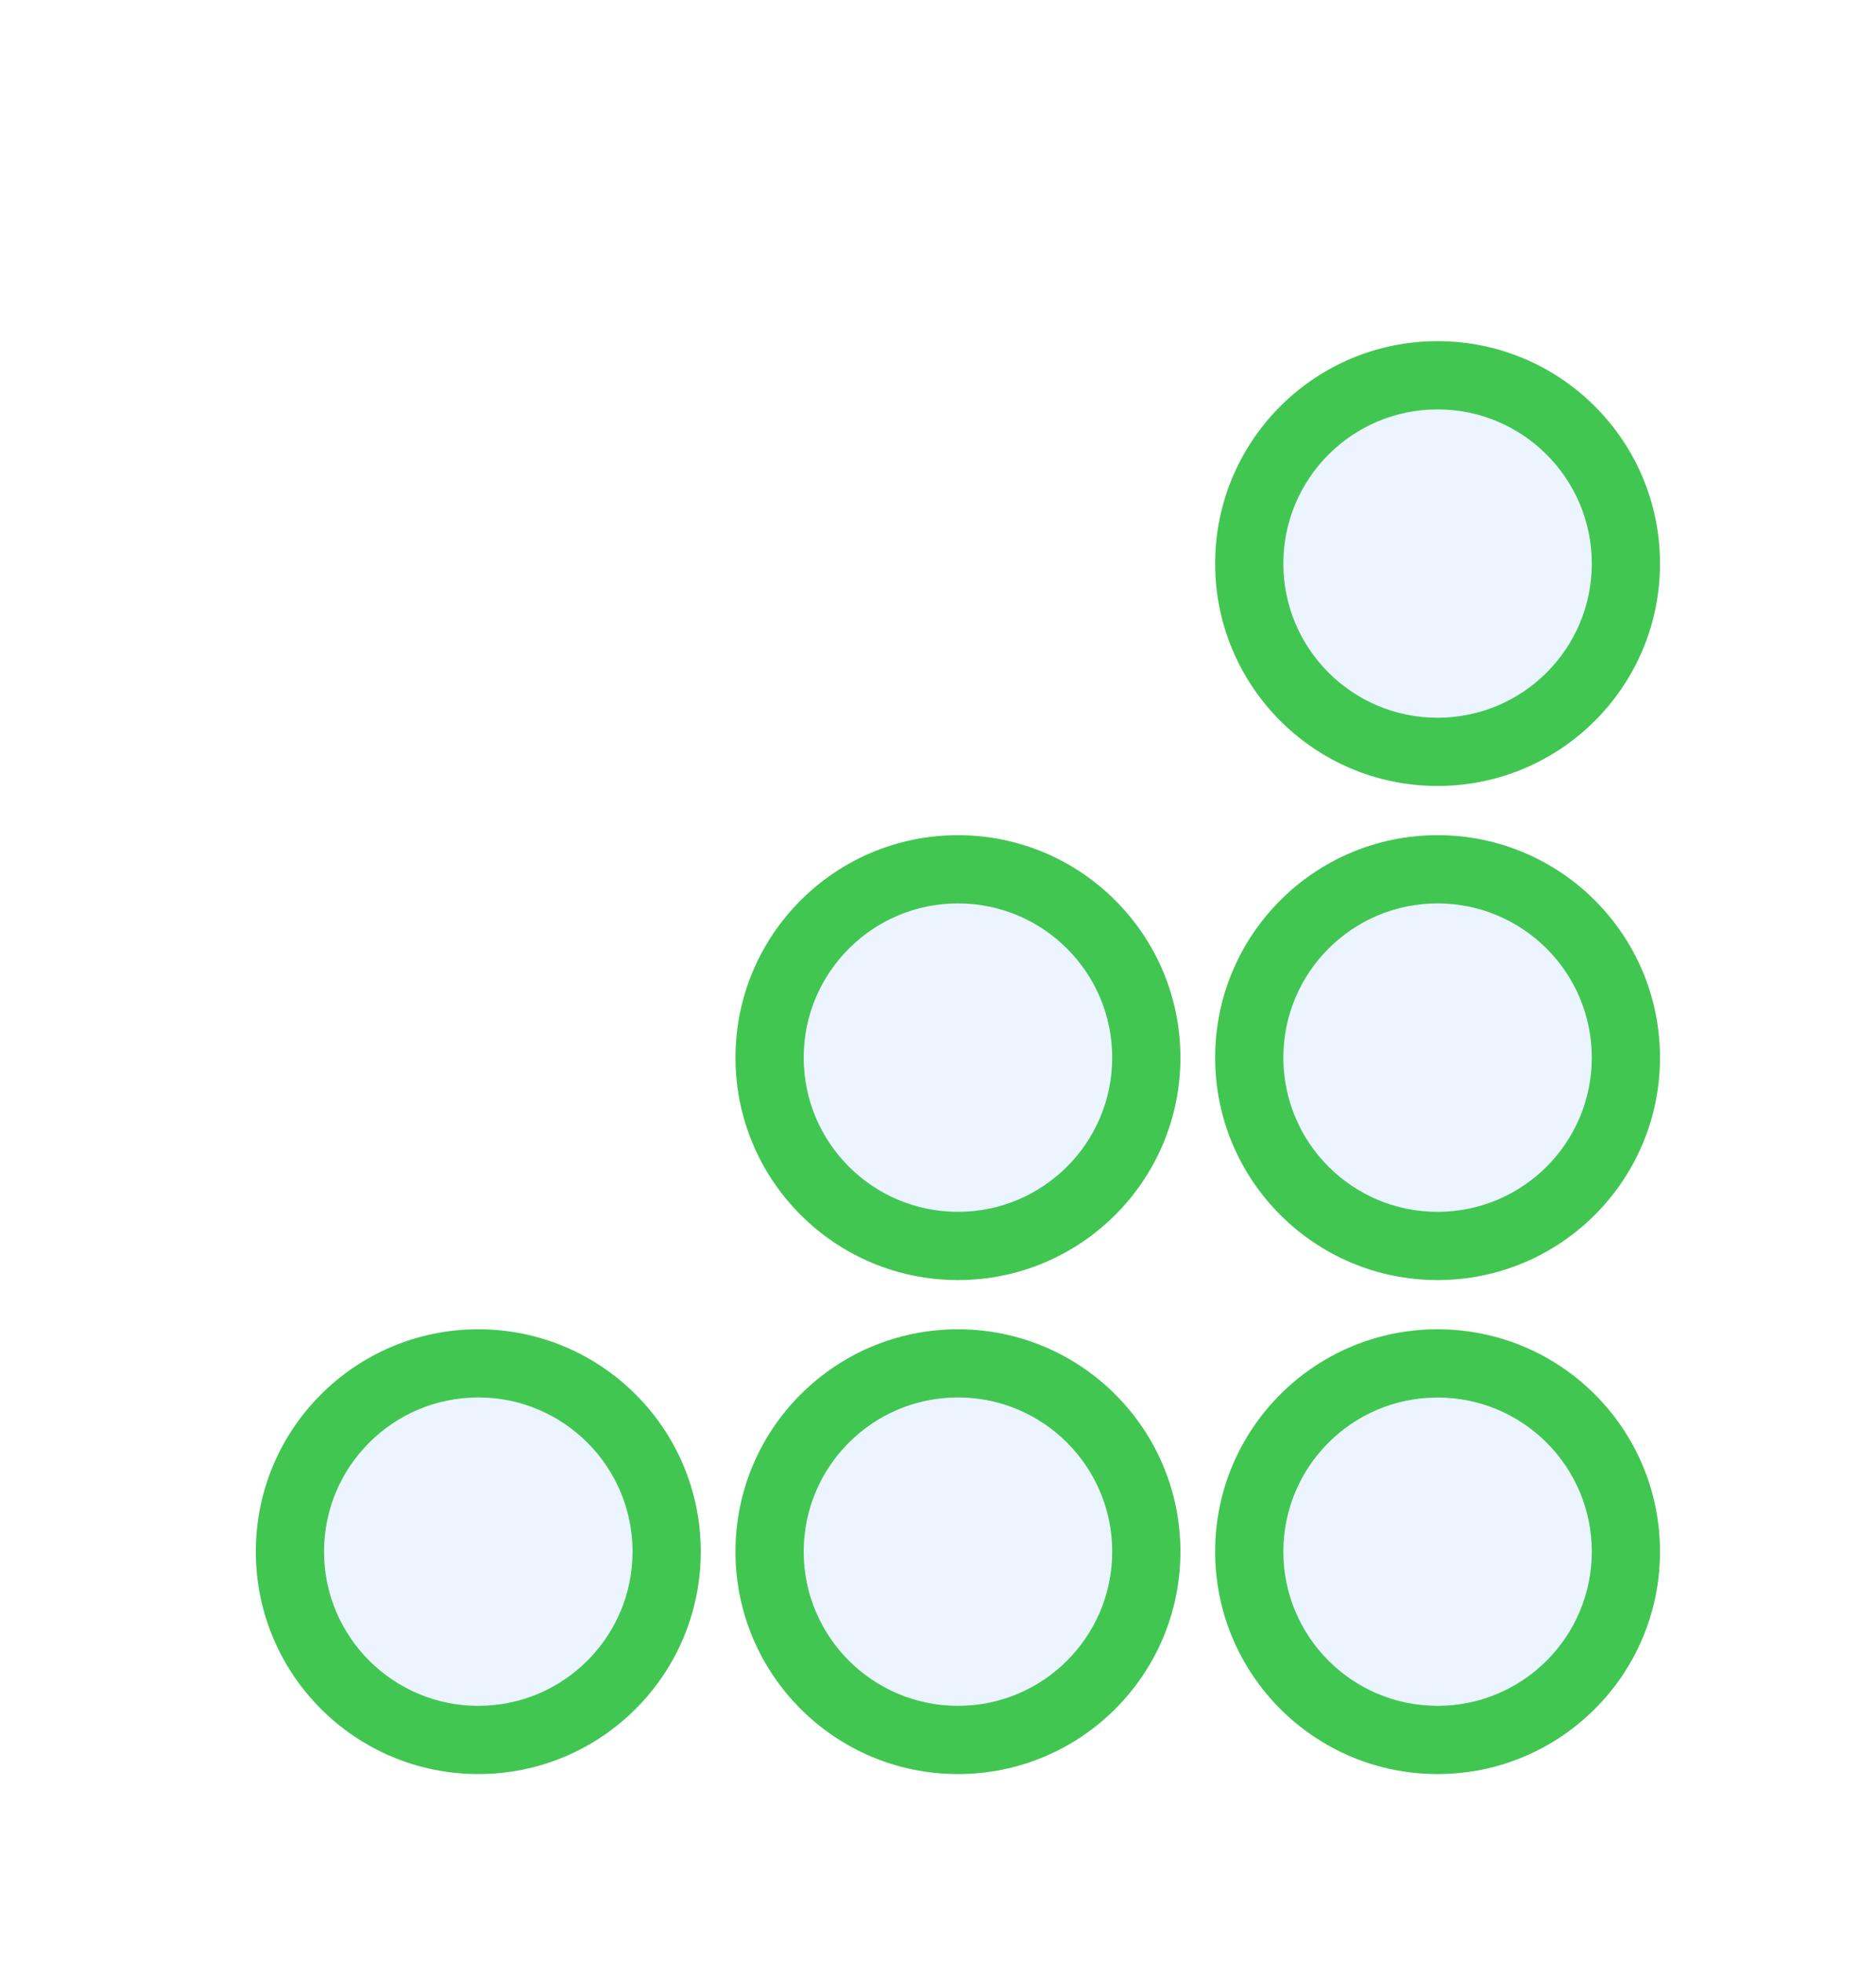
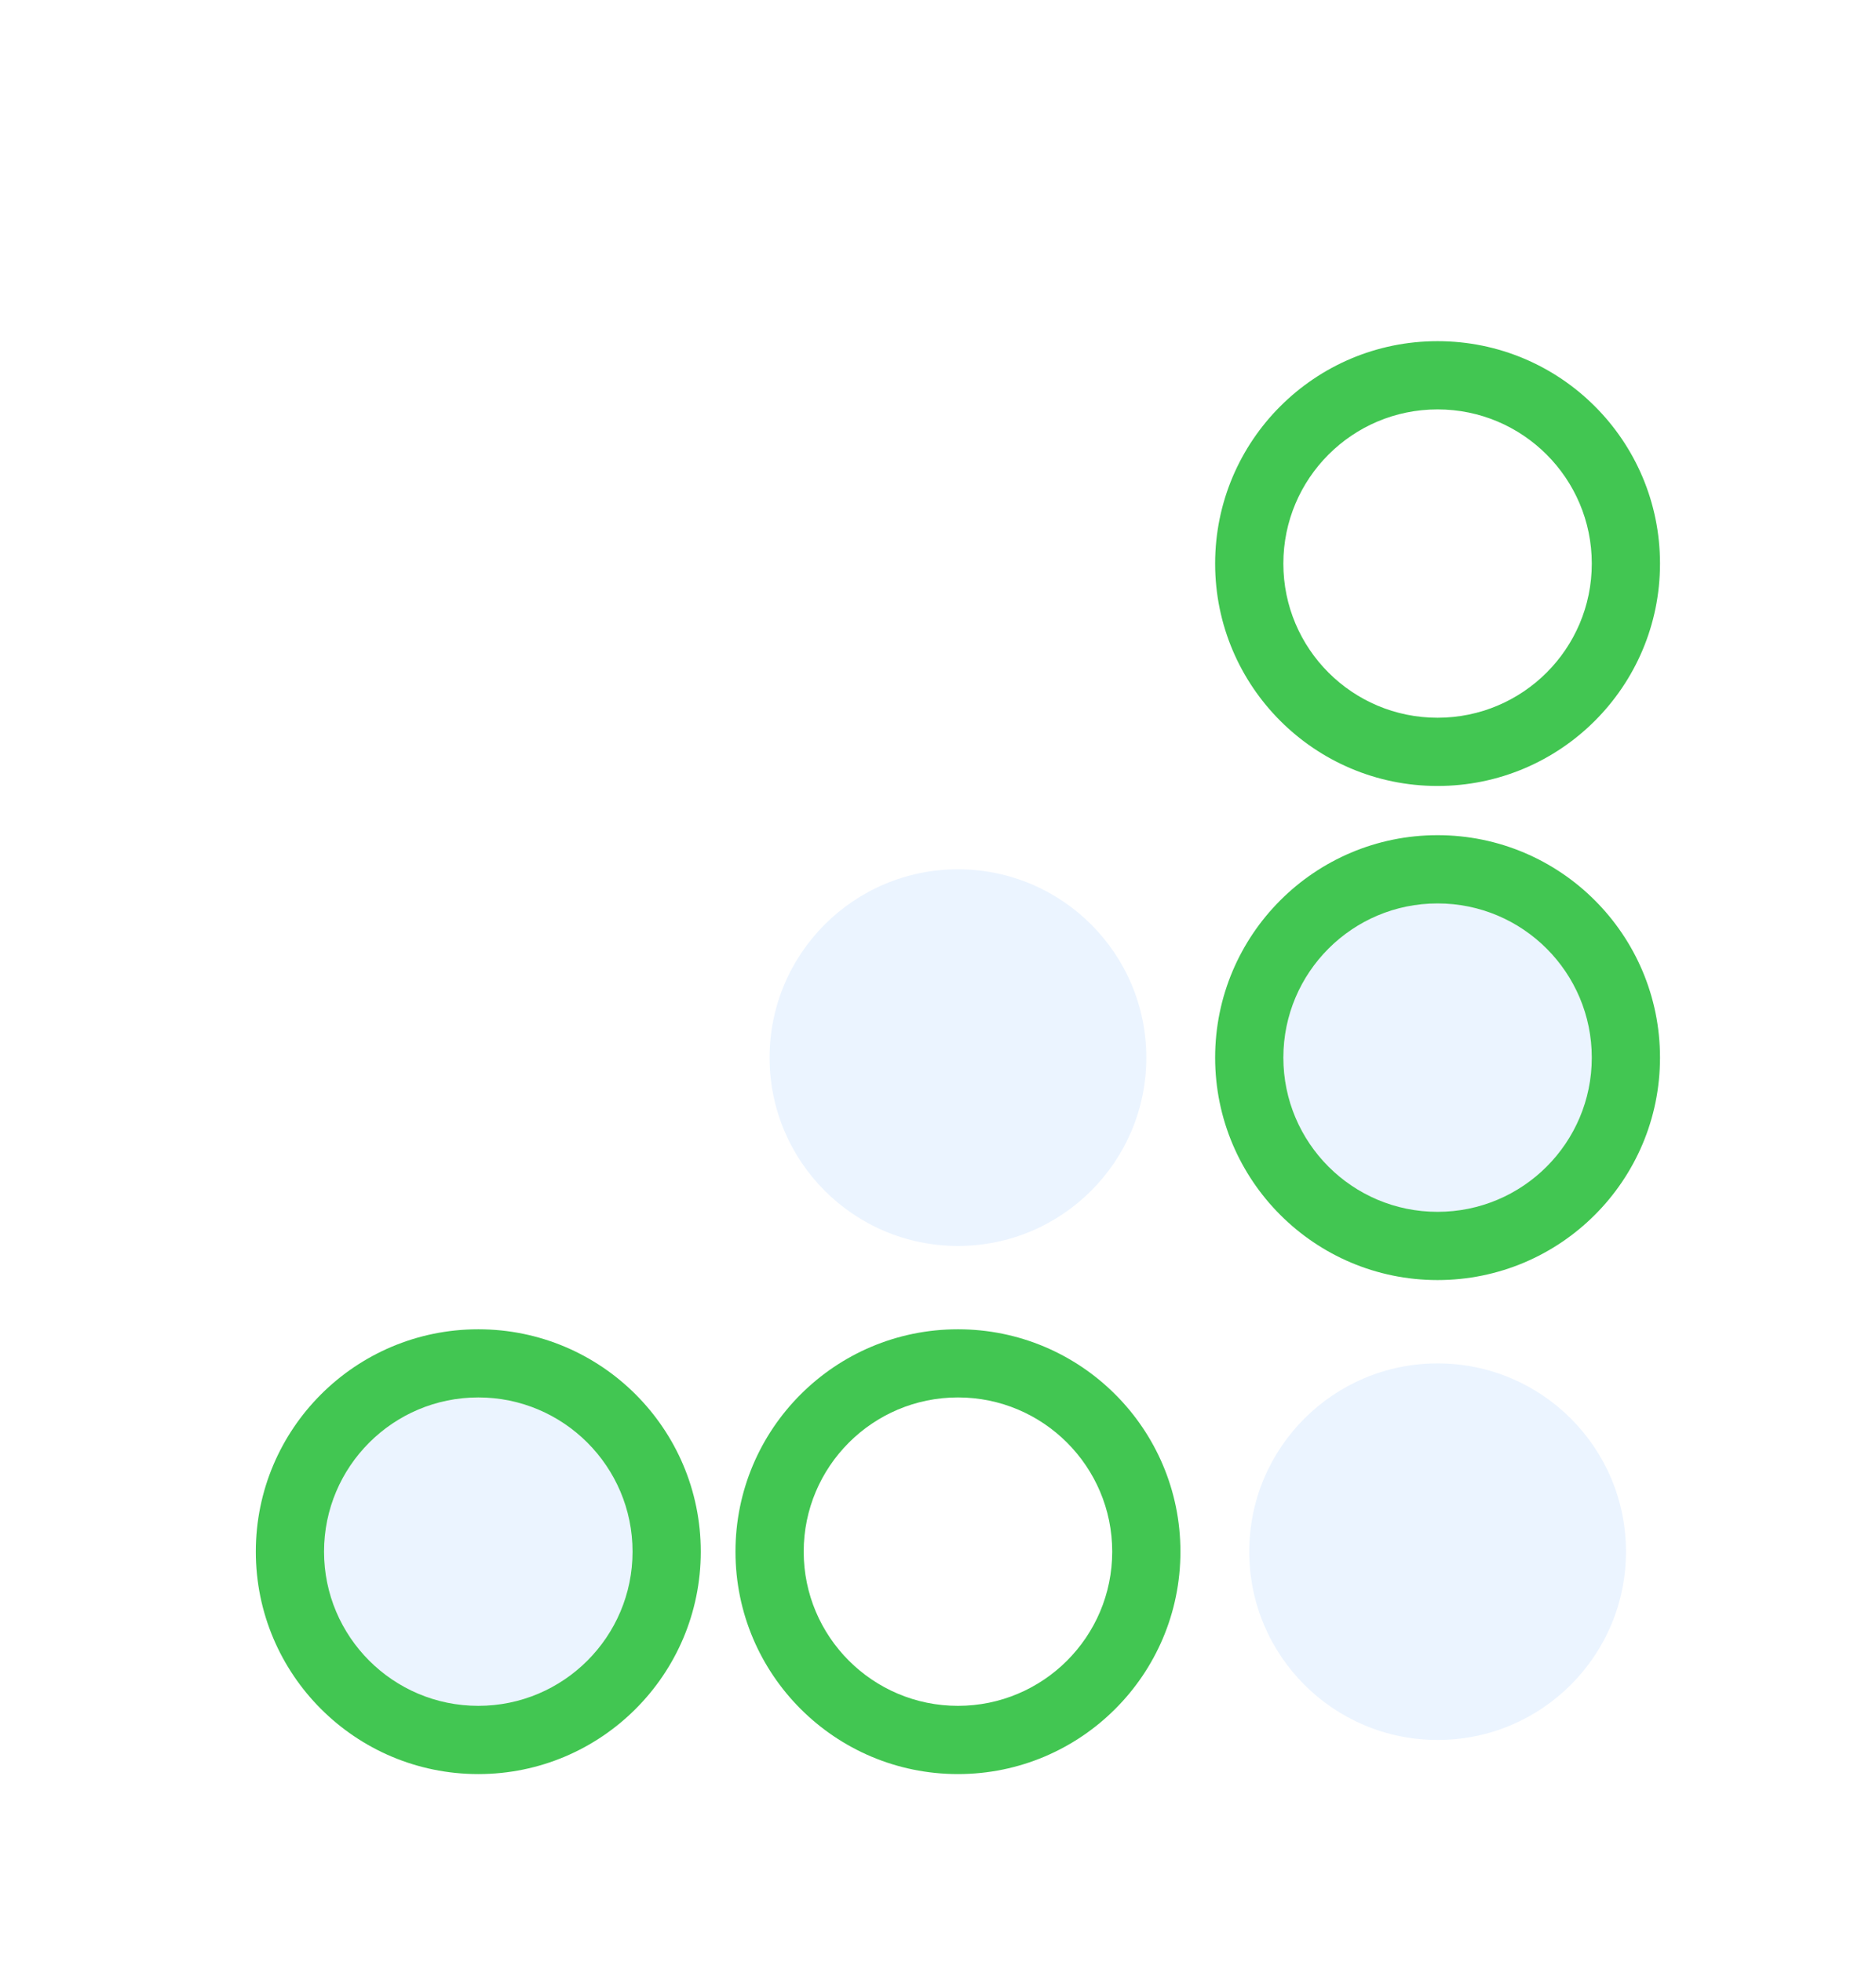
<svg xmlns="http://www.w3.org/2000/svg" width="22" height="23" viewBox="0 0 22 23" fill="none">
  <g filter="url(#filter0_d_13907_27059)">
-     <path d="M19.068 5.608C19.068 6.827 18.079 7.815 16.859 7.815C15.639 7.815 14.65 6.827 14.65 5.608C14.65 4.388 15.639 3.4 16.859 3.4C18.079 3.4 19.068 4.388 19.068 5.608Z" fill="#EBF4FF" />
    <path d="M19.068 11.4C19.068 12.619 18.079 13.608 16.859 13.608C15.639 13.608 14.65 12.619 14.65 11.4C14.65 10.181 15.639 9.192 16.859 9.192C18.079 9.192 19.068 10.181 19.068 11.4Z" fill="#EBF4FF" />
    <path d="M16.859 19.4C18.079 19.4 19.068 18.412 19.068 17.192C19.068 15.973 18.079 14.985 16.859 14.985C15.639 14.985 14.65 15.973 14.65 17.192C14.65 18.412 15.639 19.4 16.859 19.4Z" fill="#EBF4FF" />
    <path d="M13.443 11.4C13.443 12.619 12.454 13.608 11.234 13.608C10.014 13.608 9.025 12.619 9.025 11.4C9.025 10.181 10.014 9.192 11.234 9.192C12.454 9.192 13.443 10.181 13.443 11.4Z" fill="#EBF4FF" />
-     <path d="M11.234 19.4C12.454 19.4 13.443 18.411 13.443 17.192C13.443 15.973 12.454 14.984 11.234 14.984C10.014 14.984 9.025 15.973 9.025 17.192C9.025 18.411 10.014 19.4 11.234 19.4Z" fill="#EBF4FF" />
    <path d="M7.818 17.192C7.818 18.411 6.829 19.4 5.609 19.4C4.389 19.4 3.4 18.411 3.4 17.192C3.4 15.973 4.389 14.984 5.609 14.984C6.829 14.984 7.818 15.973 7.818 17.192Z" fill="#EBF4FF" />
    <path fill-rule="evenodd" clip-rule="evenodd" d="M16.858 3C15.418 3 14.25 4.167 14.25 5.608C14.25 7.048 15.418 8.215 16.858 8.215C18.299 8.215 19.467 7.048 19.467 5.608C19.467 4.167 18.299 3 16.858 3ZM15.05 5.608C15.05 4.61 15.859 3.8 16.858 3.8C17.858 3.8 18.667 4.61 18.667 5.608C18.667 6.606 17.858 7.415 16.858 7.415C15.859 7.415 15.05 6.606 15.05 5.608Z" fill="#42C652" />
    <path fill-rule="evenodd" clip-rule="evenodd" d="M16.858 8.792C15.418 8.792 14.25 9.96 14.25 11.4C14.25 12.84 15.418 14.008 16.858 14.008C18.299 14.008 19.467 12.84 19.467 11.4C19.467 9.96 18.299 8.792 16.858 8.792ZM15.05 11.4C15.05 10.402 15.859 9.592 16.858 9.592C17.858 9.592 18.667 10.402 18.667 11.4C18.667 12.398 17.858 13.208 16.858 13.208C15.859 13.208 15.05 12.398 15.05 11.4Z" fill="#42C652" />
-     <path fill-rule="evenodd" clip-rule="evenodd" d="M14.25 17.192C14.25 15.752 15.418 14.585 16.858 14.585C18.299 14.585 19.467 15.752 19.467 17.192C19.467 18.633 18.299 19.8 16.858 19.8C15.418 19.8 14.25 18.633 14.25 17.192ZM16.858 15.385C15.859 15.385 15.05 16.194 15.05 17.192C15.05 18.19 15.859 19 16.858 19C17.858 19 18.667 18.19 18.667 17.192C18.667 16.194 17.858 15.385 16.858 15.385Z" fill="#42C652" />
-     <path fill-rule="evenodd" clip-rule="evenodd" d="M11.234 8.792C9.793 8.792 8.625 9.96 8.625 11.4C8.625 12.84 9.793 14.008 11.234 14.008C12.674 14.008 13.843 12.84 13.843 11.4C13.843 9.96 12.674 8.792 11.234 8.792ZM9.425 11.4C9.425 10.402 10.235 9.592 11.234 9.592C12.233 9.592 13.043 10.402 13.043 11.4C13.043 12.398 12.233 13.208 11.234 13.208C10.235 13.208 9.425 12.398 9.425 11.4Z" fill="#42C652" />
    <path fill-rule="evenodd" clip-rule="evenodd" d="M8.625 17.192C8.625 15.752 9.793 14.585 11.234 14.585C12.674 14.585 13.843 15.752 13.843 17.192C13.843 18.633 12.674 19.8 11.234 19.8C9.793 19.8 8.625 18.633 8.625 17.192ZM11.234 15.384C10.235 15.384 9.425 16.194 9.425 17.192C9.425 18.19 10.235 19 11.234 19C12.233 19 13.043 18.19 13.043 17.192C13.043 16.194 12.233 15.384 11.234 15.384Z" fill="#42C652" />
    <path fill-rule="evenodd" clip-rule="evenodd" d="M5.609 14.585C4.168 14.585 3 15.752 3 17.192C3 18.633 4.168 19.8 5.609 19.8C7.05 19.8 8.218 18.633 8.218 17.192C8.218 15.752 7.05 14.585 5.609 14.585ZM3.8 17.192C3.8 16.194 4.61 15.384 5.609 15.384C6.608 15.384 7.418 16.194 7.418 17.192C7.418 18.19 6.608 19 5.609 19C4.61 19 3.8 18.19 3.8 17.192Z" fill="#42C652" />
  </g>
  <defs>
    <filter id="filter0_d_13907_27059" x="-2" y="-1" width="26" height="26" filterUnits="userSpaceOnUse" color-interpolation-filters="sRGB">
      <feFlood flood-opacity="0" result="BackgroundImageFix" />
      <feColorMatrix in="SourceAlpha" type="matrix" values="0 0 0 0 0 0 0 0 0 0 0 0 0 0 0 0 0 0 127 0" result="hardAlpha" />
      <feOffset dy="1" />
      <feGaussianBlur stdDeviation="1" />
      <feComposite in2="hardAlpha" operator="out" />
      <feColorMatrix type="matrix" values="0 0 0 0 0.227 0 0 0 0 0.49 0 0 0 0 1 0 0 0 0.15 0" />
      <feBlend mode="normal" in2="BackgroundImageFix" result="effect1_dropShadow_13907_27059" />
      <feBlend mode="normal" in="SourceGraphic" in2="effect1_dropShadow_13907_27059" result="shape" />
    </filter>
  </defs>
</svg>